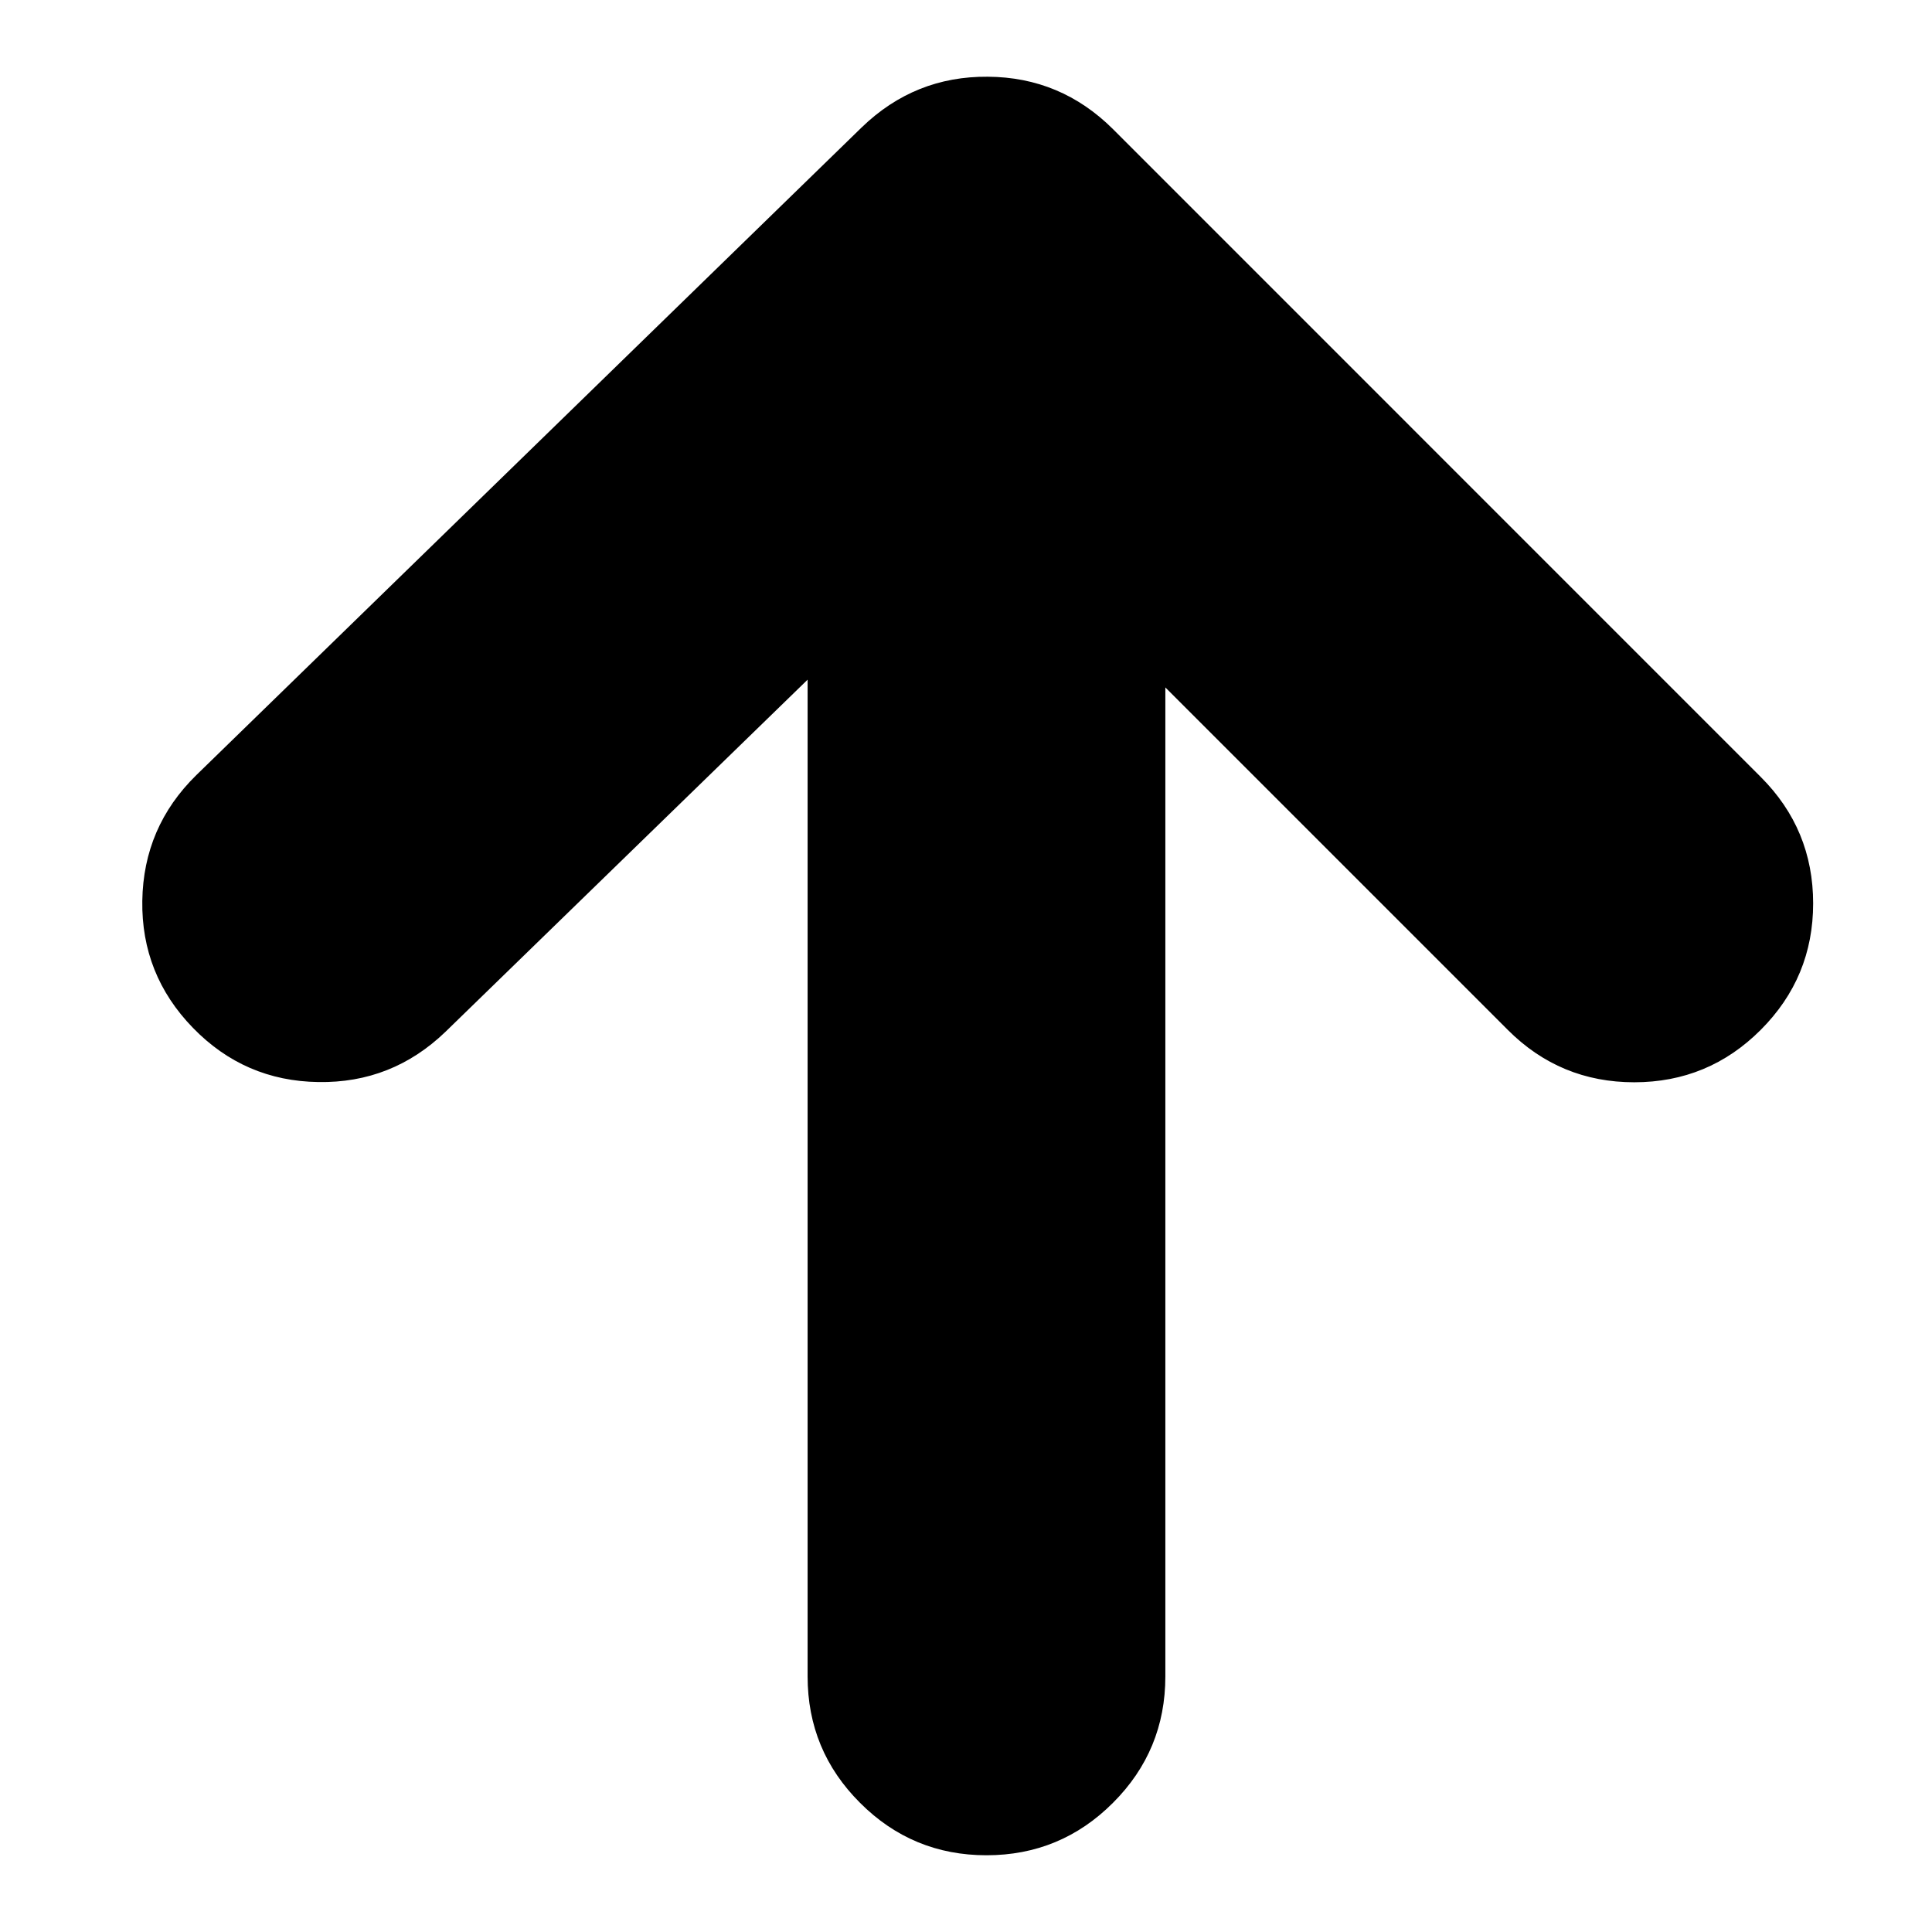
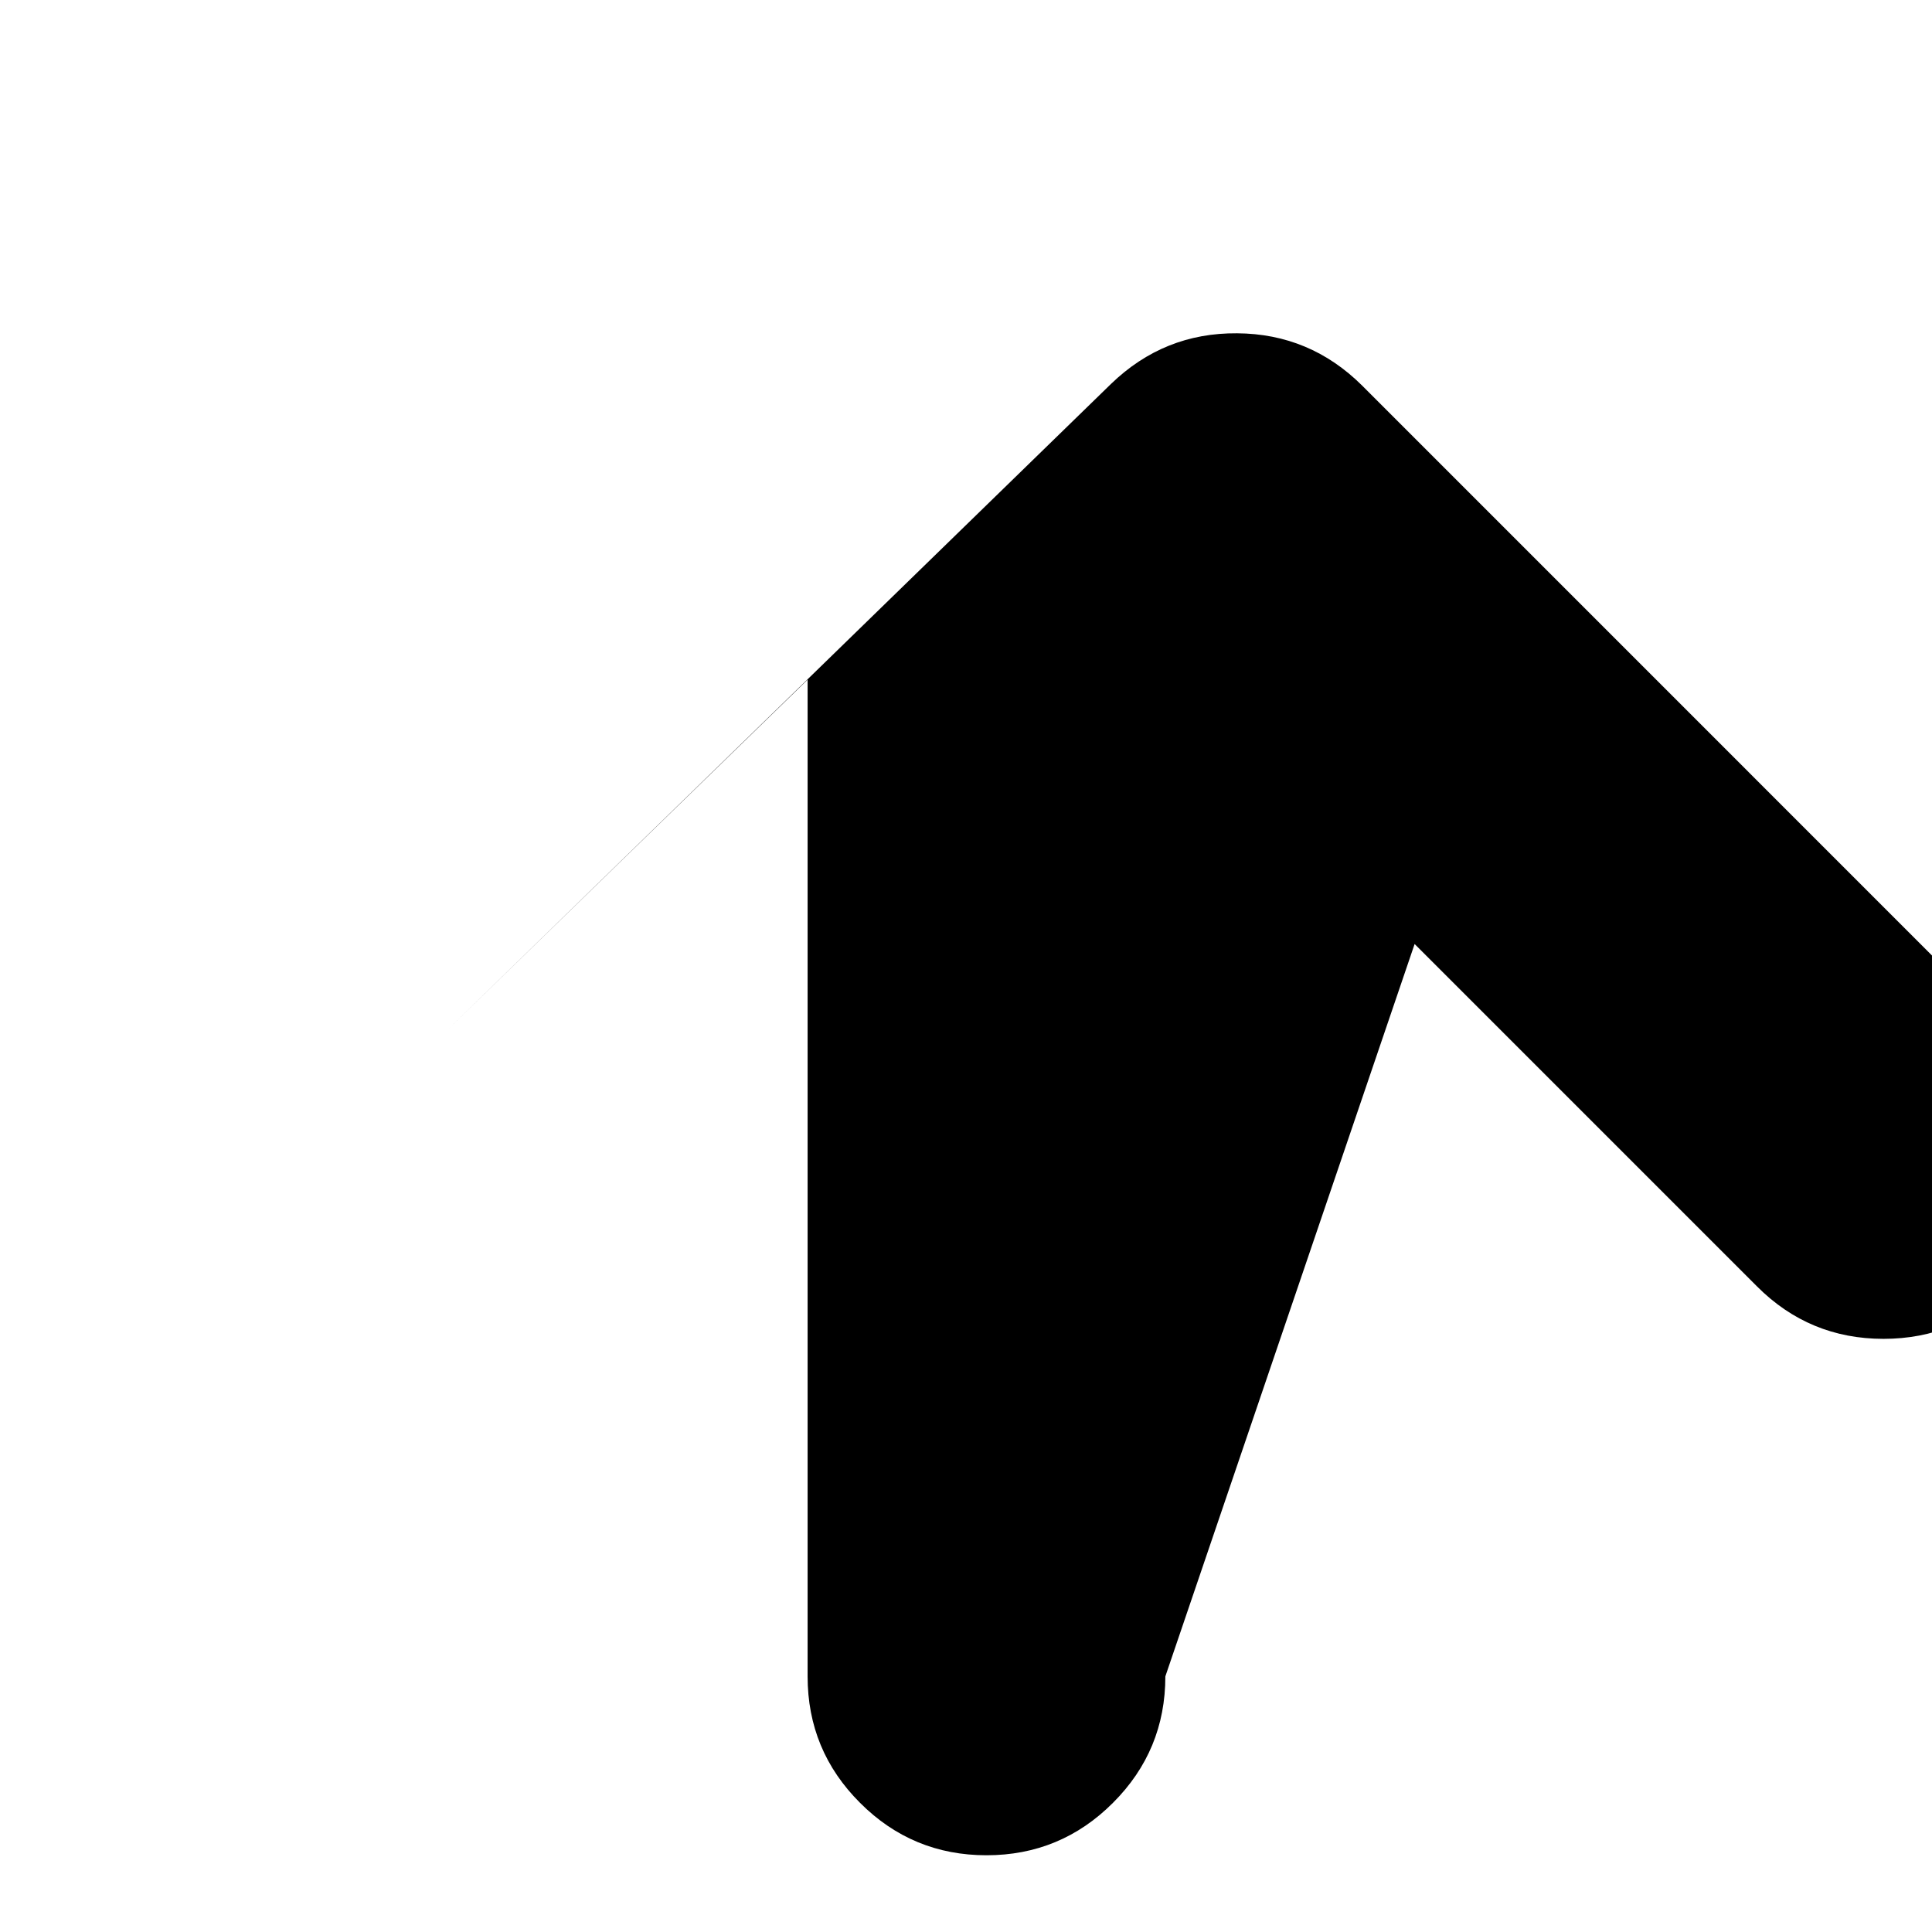
<svg xmlns="http://www.w3.org/2000/svg" fill="#000000" width="800px" height="800px" version="1.1" viewBox="144 144 512 512">
-   <path d="m452.83 588.26c0 13.086-4.625 24.262-13.883 33.508-9.246 9.258-20.422 13.895-33.52 13.895-13.086 0-24.273-4.637-33.508-13.895-9.266-9.246-13.895-20.422-13.895-33.508v-264.14l-95.945 93.293c-9.453 9.109-20.695 13.559-33.715 13.34-13.043-0.184-24.121-4.977-33.246-14.375-9.125-9.398-13.602-20.621-13.406-33.648 0.195-13.059 4.973-24.16 14.309-33.312l176.36-171.68c9.359-9.039 20.477-13.512 33.387-13.406 12.898 0.078 23.953 4.707 33.18 13.883l171.66 171.68c9.266 9.246 13.895 20.422 13.895 33.516 0 13.082-4.629 24.254-13.895 33.52-9.246 9.258-20.422 13.883-33.52 13.883-13.086 0-24.262-4.625-33.508-13.883l-90.75-90.75z" fill-rule="evenodd" />
+   <path d="m452.83 588.26c0 13.086-4.625 24.262-13.883 33.508-9.246 9.258-20.422 13.895-33.52 13.895-13.086 0-24.273-4.637-33.508-13.895-9.266-9.246-13.895-20.422-13.895-33.508v-264.14l-95.945 93.293l176.36-171.68c9.359-9.039 20.477-13.512 33.387-13.406 12.898 0.078 23.953 4.707 33.18 13.883l171.66 171.68c9.266 9.246 13.895 20.422 13.895 33.516 0 13.082-4.629 24.254-13.895 33.52-9.246 9.258-20.422 13.883-33.52 13.883-13.086 0-24.262-4.625-33.508-13.883l-90.75-90.75z" fill-rule="evenodd" />
</svg>